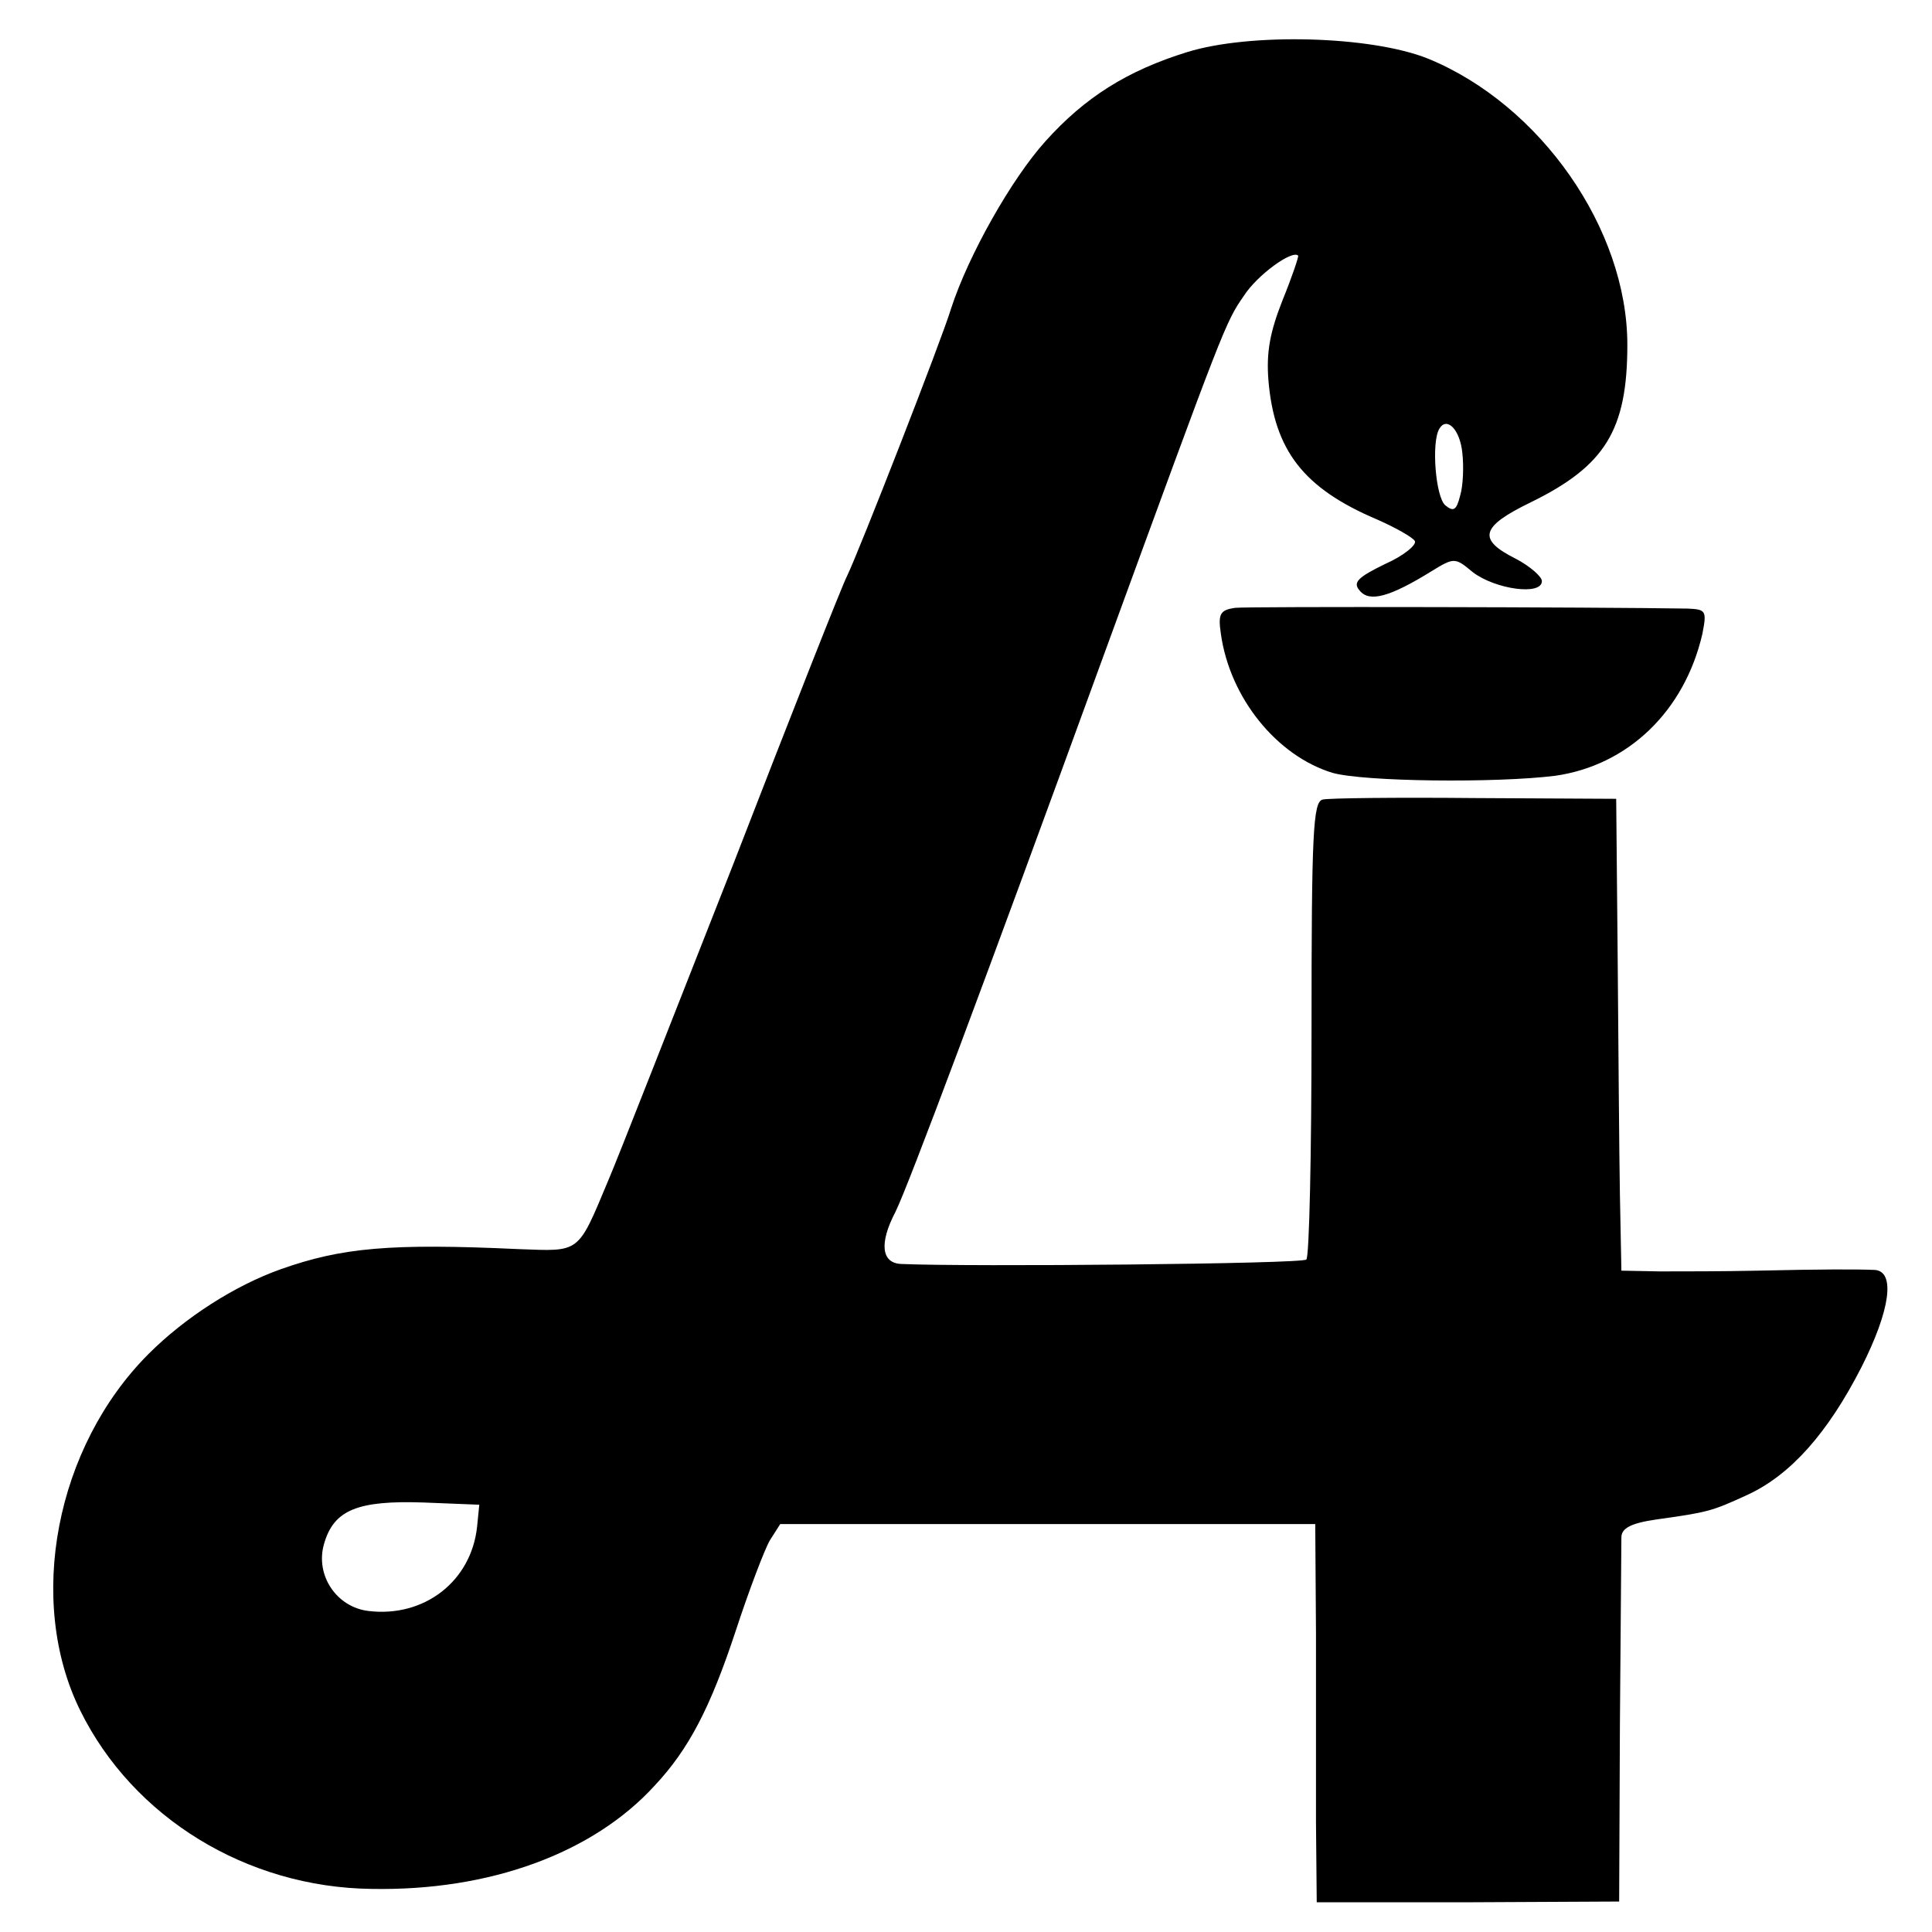
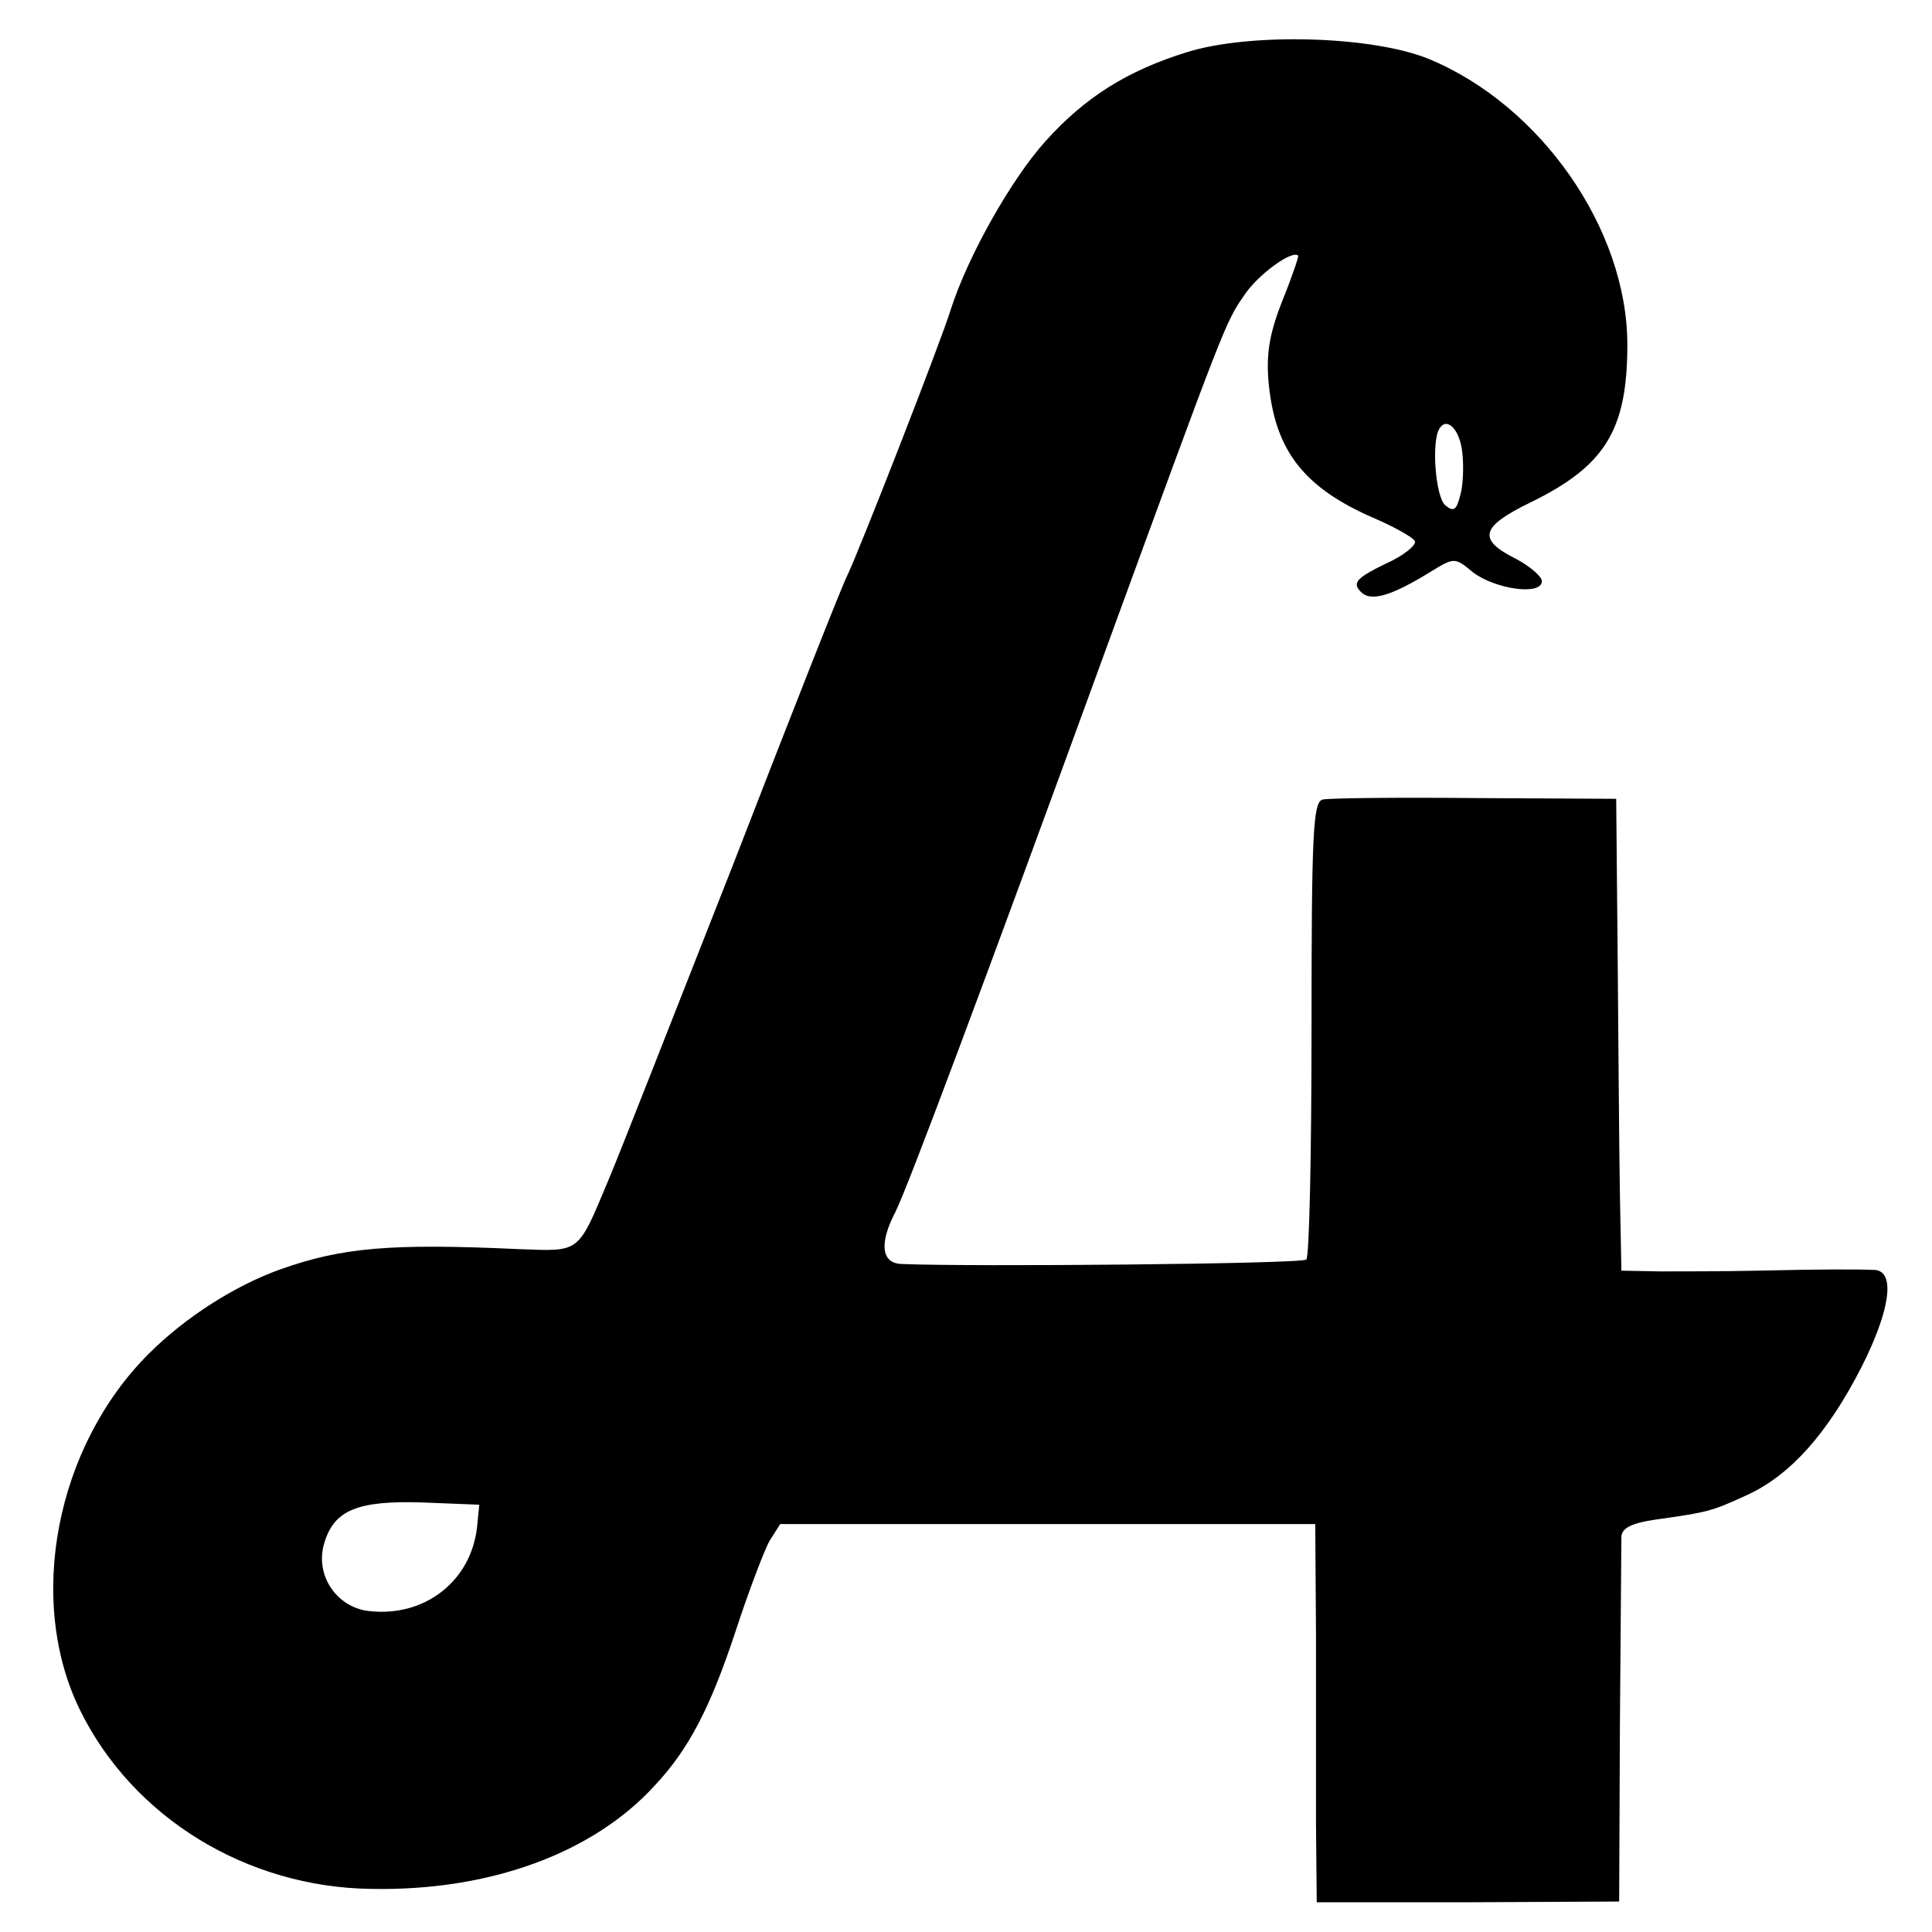
<svg xmlns="http://www.w3.org/2000/svg" version="1.0" width="260pt" height="260pt" viewBox="0 0 260 260" preserveAspectRatio="xMidYMid meet">
  <g transform="translate(0,260) scale(0.1,-0.1)" fill="#000000" stroke="none">
    <path d="M1598 2530 c-81 -25 -138 -61 -191 -120 -46 -51 -104 -154 -127 -225 -13 -43 -124 -327 -140 -360 -6 -11 -75 -186 -154 -390 -80 -203 -155 -395 -168 -425 -41 -98 -37 -94 -120 -91 -173 8 -238 2 -320 -27 -62 -22 -129 -65 -178 -114 -125 -125 -165 -332 -92 -480 71 -144 224 -238 392 -240 159 -3 298 48 381 139 46 49 75 105 109 208 18 55 39 110 46 122 l14 22 360 0 360 0 1 -147 c0 -81 0 -195 0 -255 l1 -107 203 0 204 1 1 237 c1 130 2 244 2 253 0 12 12 19 46 24 71 10 75 11 123 33 59 27 109 84 154 172 39 77 46 129 18 131 -26 1 -69 1 -158 -1 -44 -1 -103 -1 -131 -1 l-52 1 -2 103 c-1 56 -2 199 -3 317 l-2 215 -190 1 c-105 1 -197 0 -205 -2 -13 -3 -15 -45 -15 -308 0 -168 -3 -308 -7 -311 -5 -6 -454 -10 -545 -6 -27 1 -30 28 -8 70 17 34 121 312 281 751 162 443 163 446 188 482 18 28 65 62 73 54 1 -1 -8 -28 -21 -60 -17 -43 -22 -70 -19 -108 8 -94 47 -145 146 -187 25 -11 48 -24 51 -29 3 -5 -15 -20 -40 -31 -37 -18 -44 -25 -34 -36 13 -16 41 -8 96 26 31 19 32 19 56 -1 30 -23 93 -32 93 -12 0 6 -16 20 -35 30 -52 26 -48 43 20 76 100 49 130 97 130 212 0 156 -117 323 -268 385 -77 31 -240 35 -324 9z m370 -540 c2 -18 1 -44 -3 -57 -5 -20 -9 -22 -20 -13 -13 11 -19 85 -8 103 10 17 28 -1 31 -33z m-1326 -1445 c-8 -73 -71 -122 -146 -113 -43 5 -72 48 -60 90 13 46 45 59 134 56 l75 -3 -3 -30z" />
-     <path d="M1662 1782 c-20 -3 -23 -8 -19 -35 12 -86 75 -164 150 -187 42 -12 220 -14 300 -4 98 14 174 87 198 191 6 31 5 33 -20 34 -122 2 -591 3 -609 1z" />
  </g>
</svg>